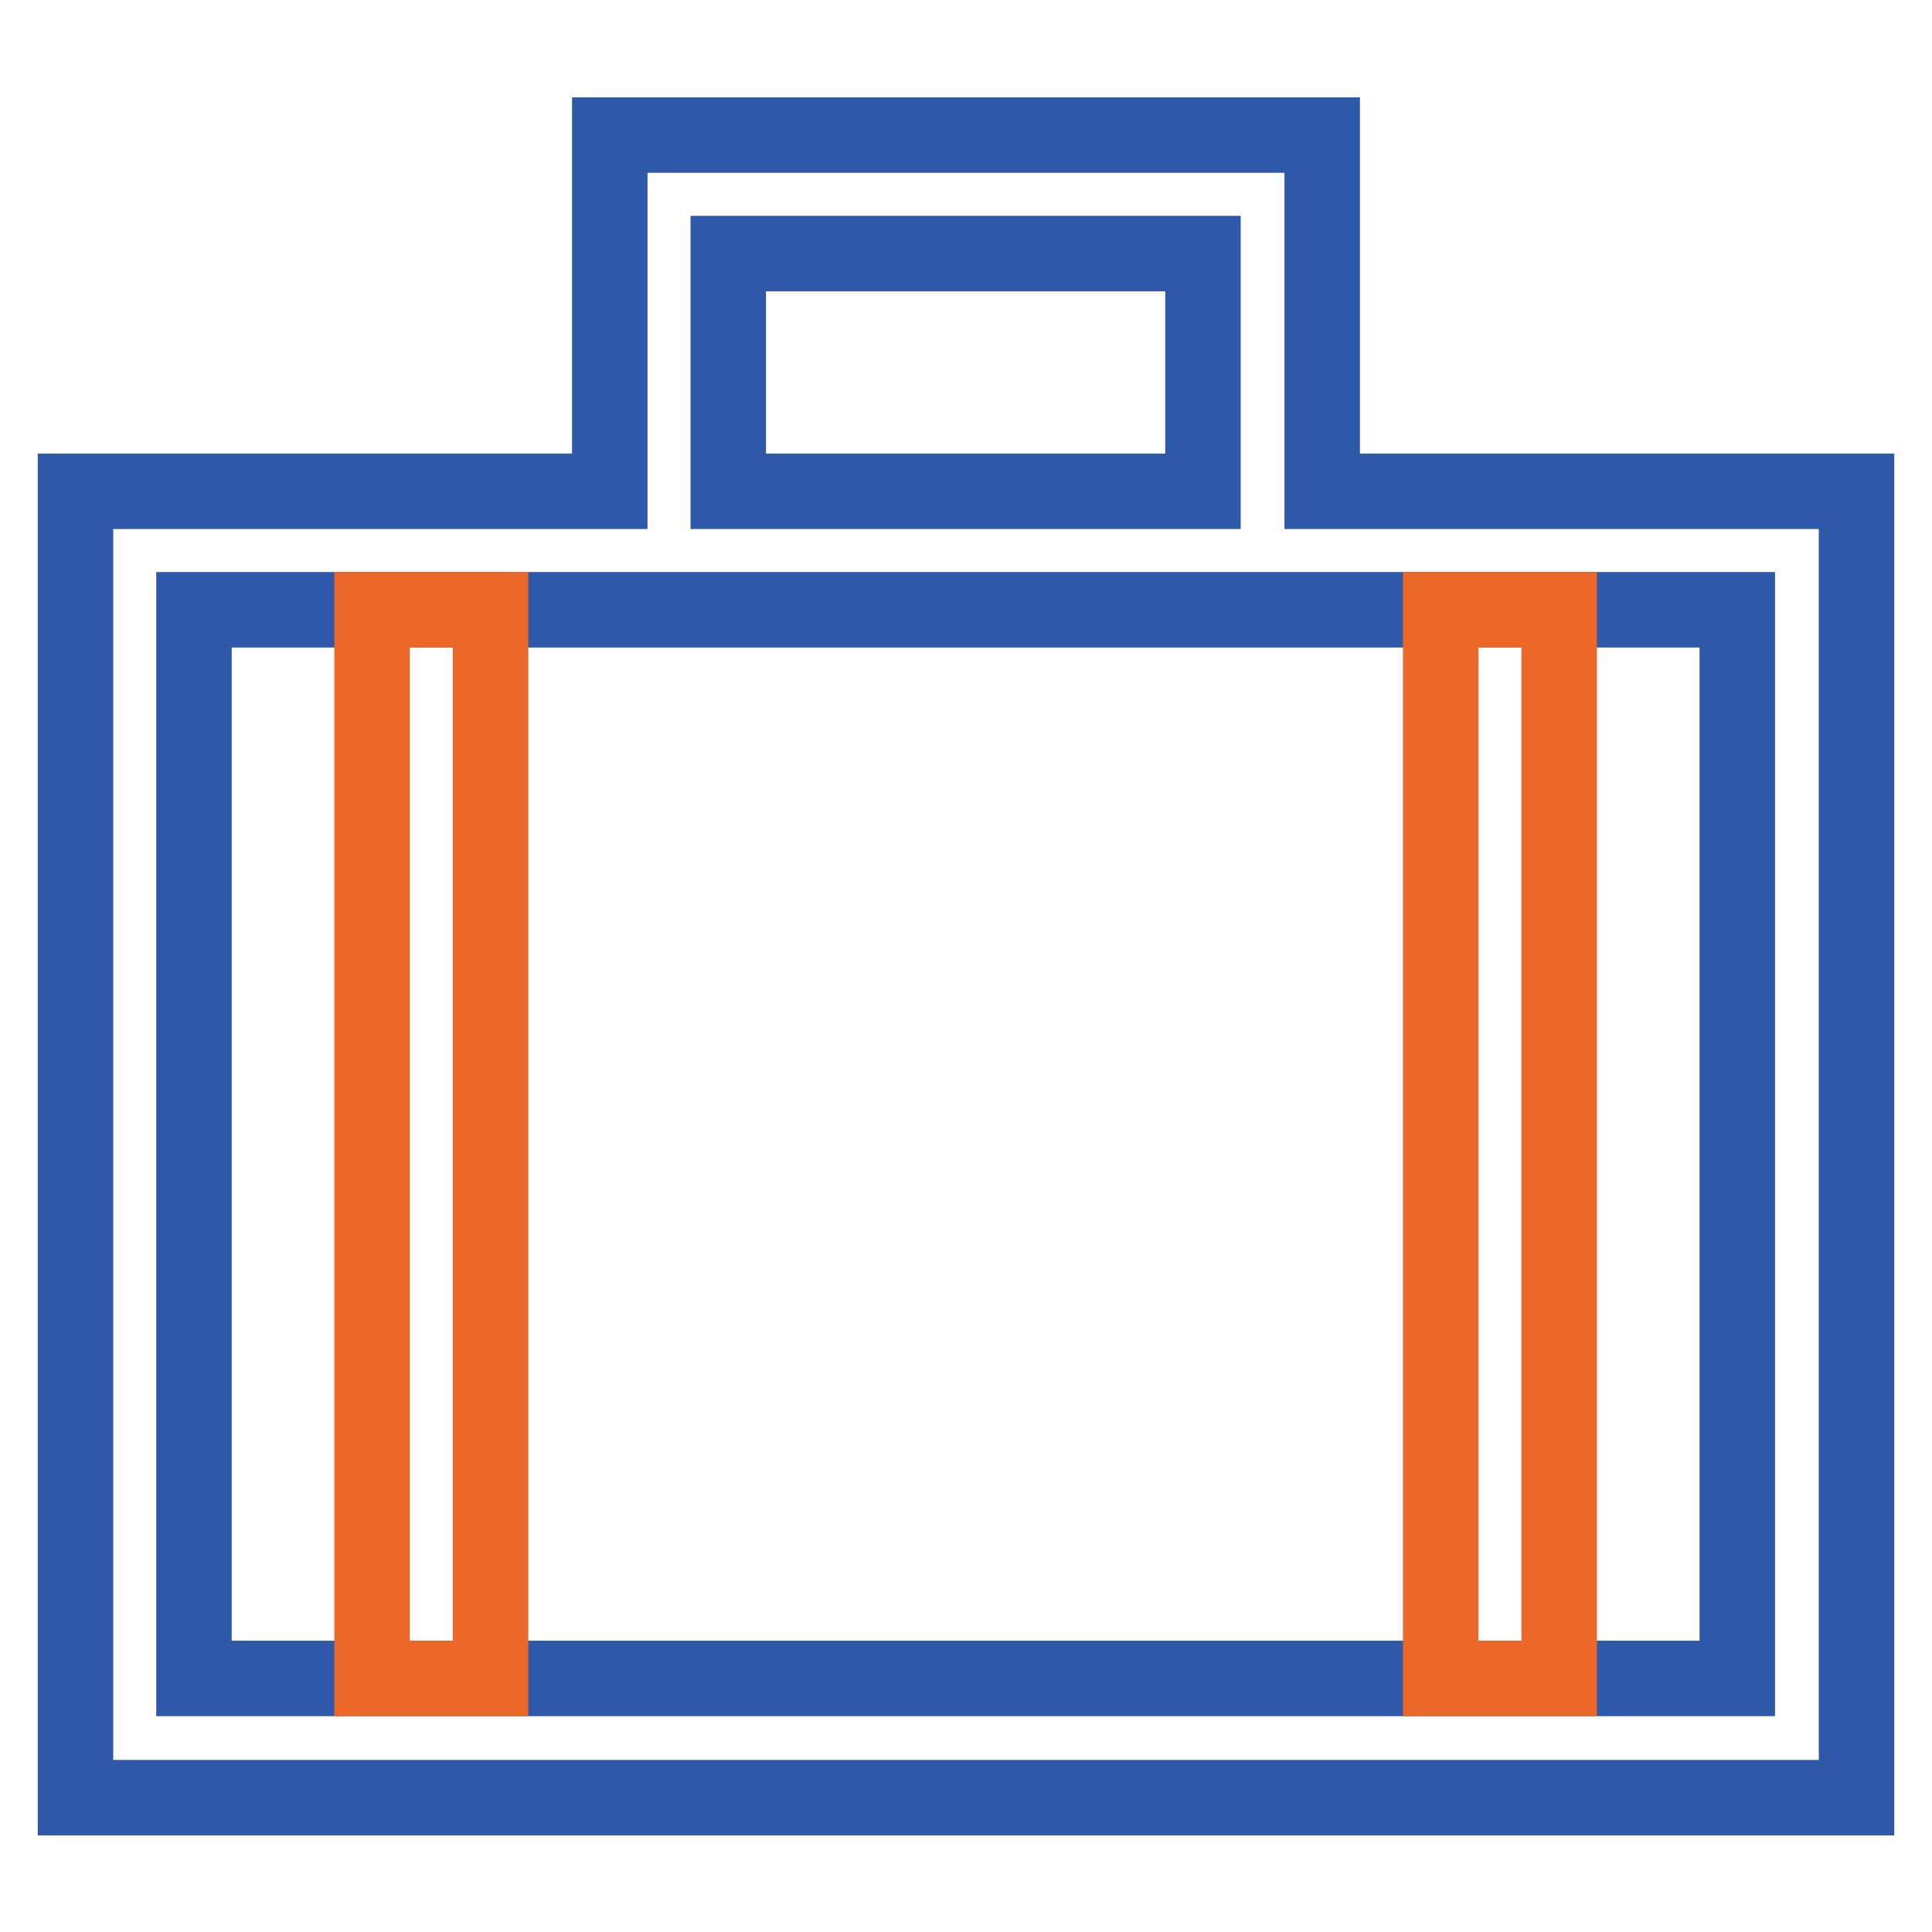
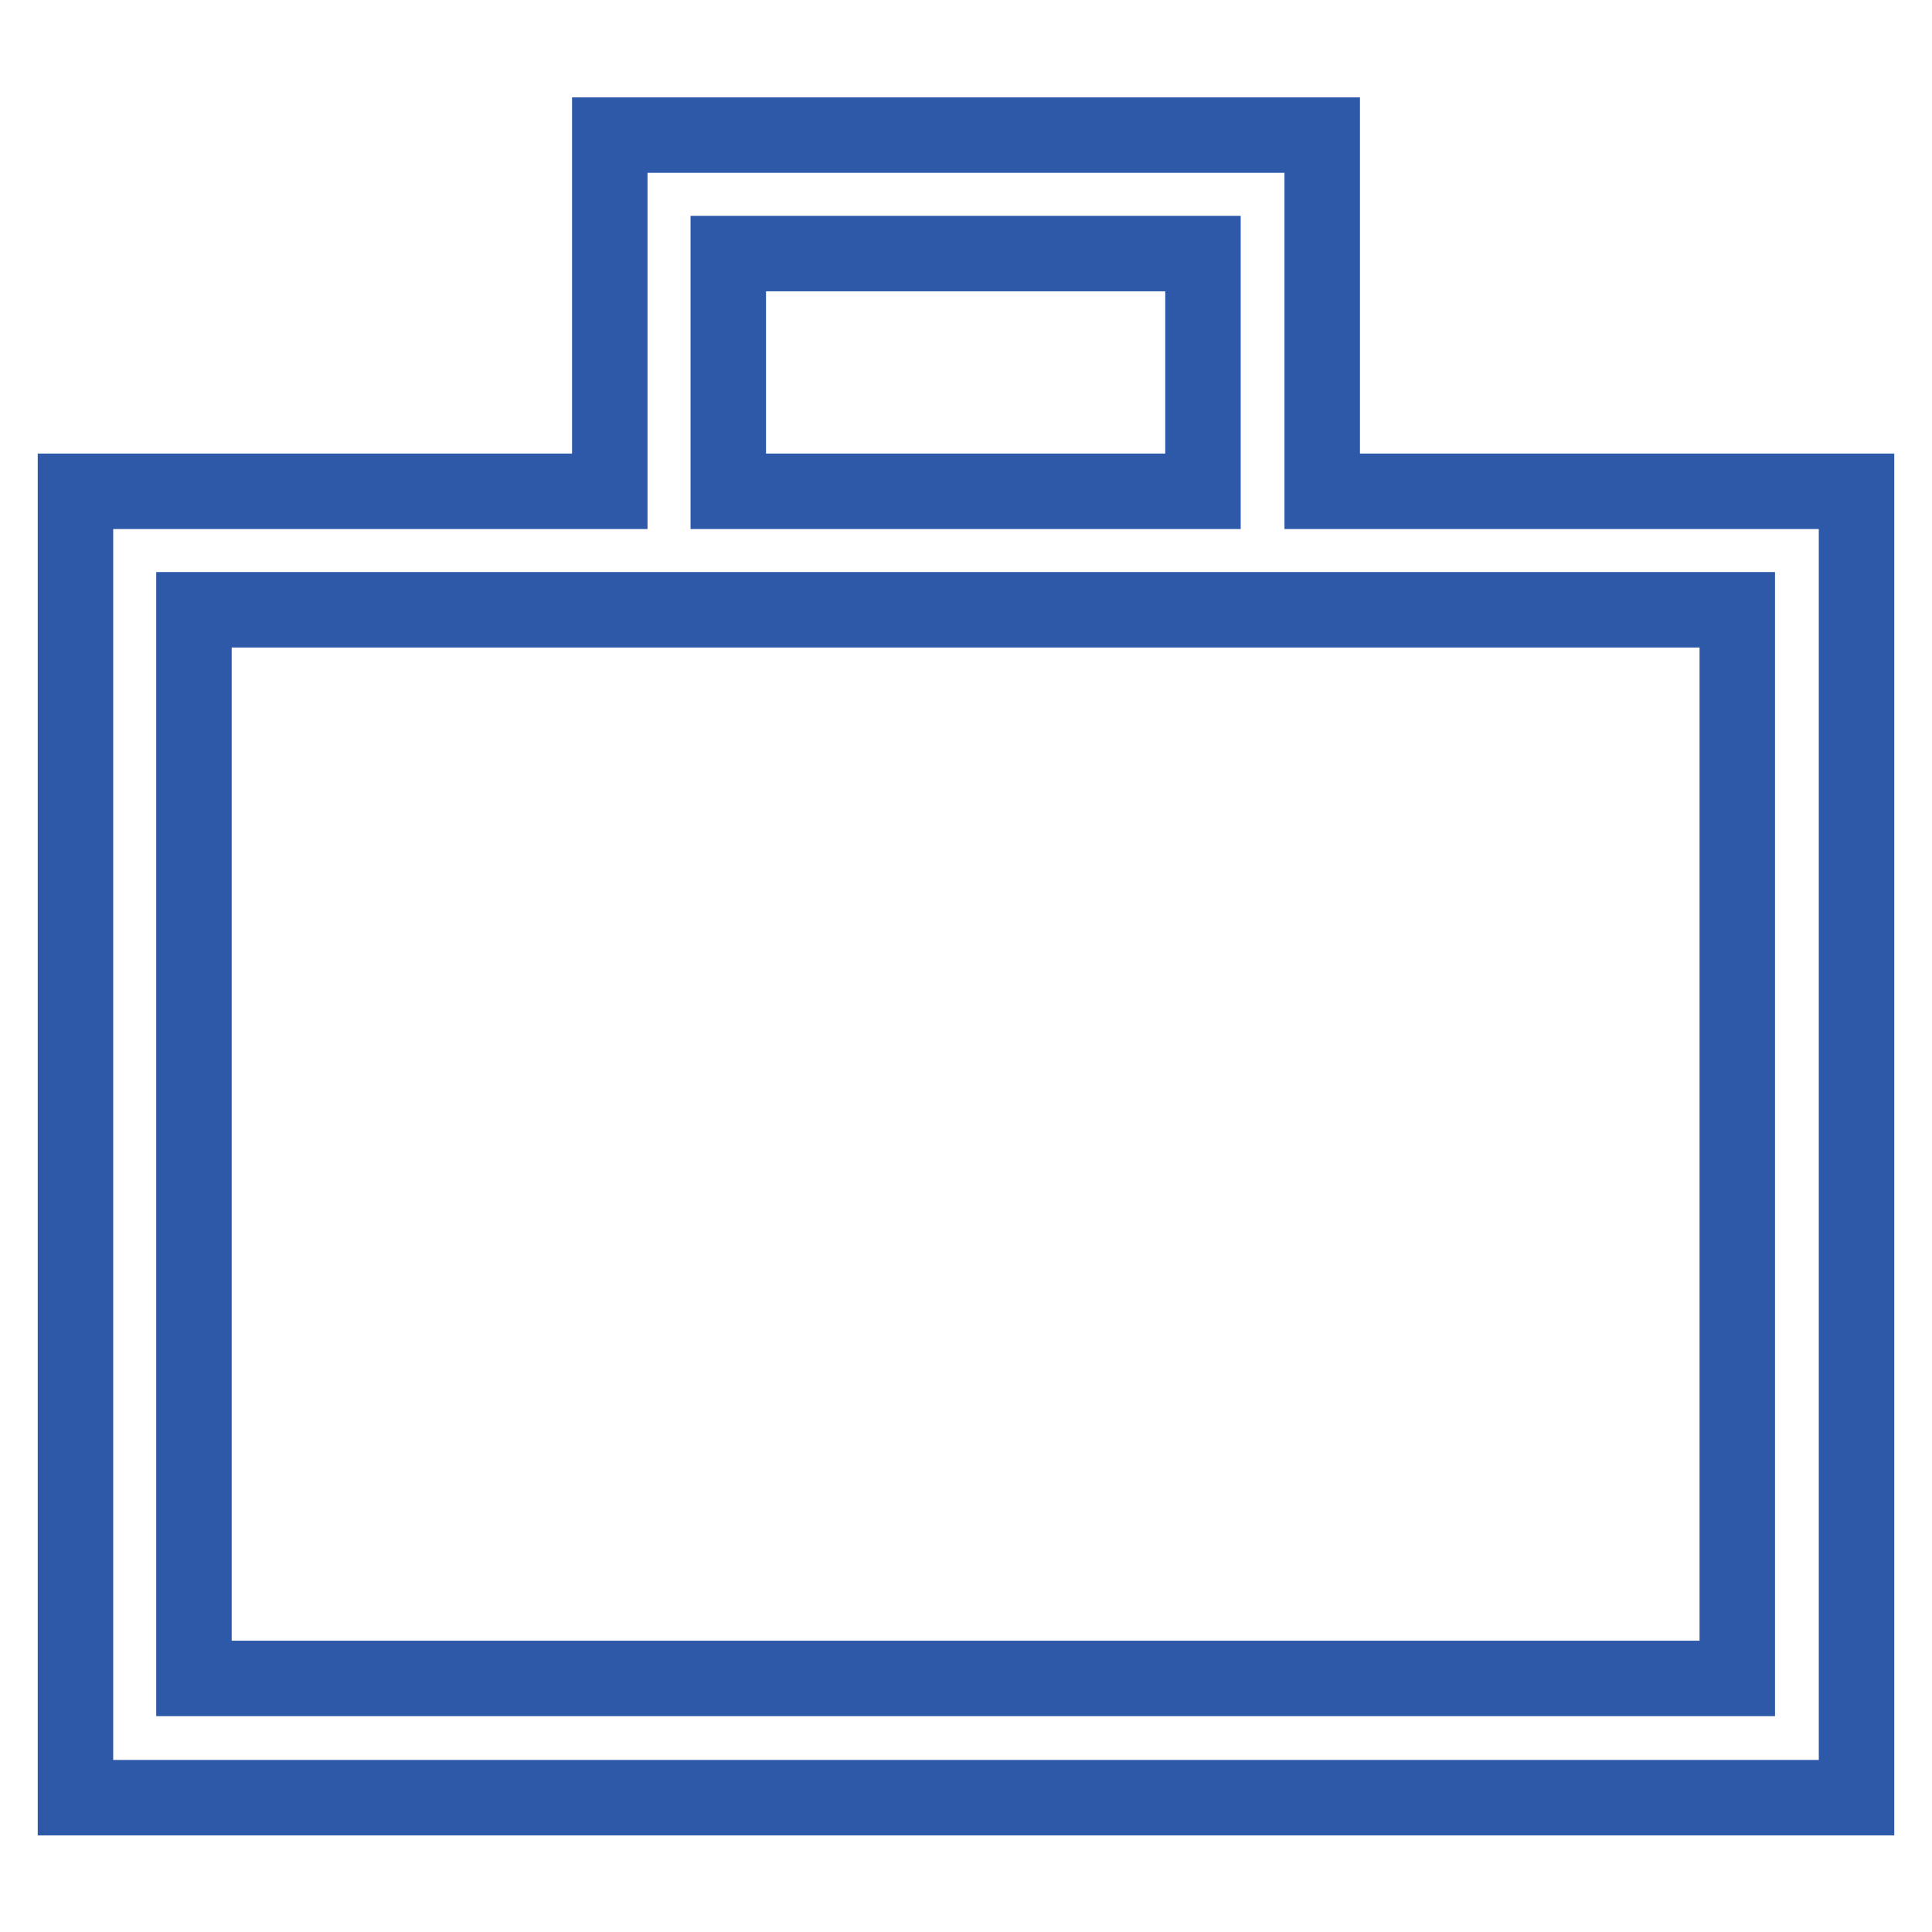
<svg xmlns="http://www.w3.org/2000/svg" version="1.1" x="0px" y="0px" viewBox="0 0 256 256" enable-background="new 0 0 256 256" xml:space="preserve">
  <g>
    <path stroke-width="10" fill-opacity="0" stroke="#2d59a8" d="M10,238.1V65.1h70.8V17.9h94.4v47.2H246v173.1H10z M159.5,33.6H96.5v31.5h62.9V33.6z M230.3,80.8H25.7 v141.6h204.5V80.8z" />
-     <path stroke-width="10" fill-opacity="0" stroke="#ec6828" d="M49.3,80.8h15.7v141.6H49.3V80.8z M190.9,80.8h15.7v141.6h-15.7V80.8z" />
  </g>
</svg>